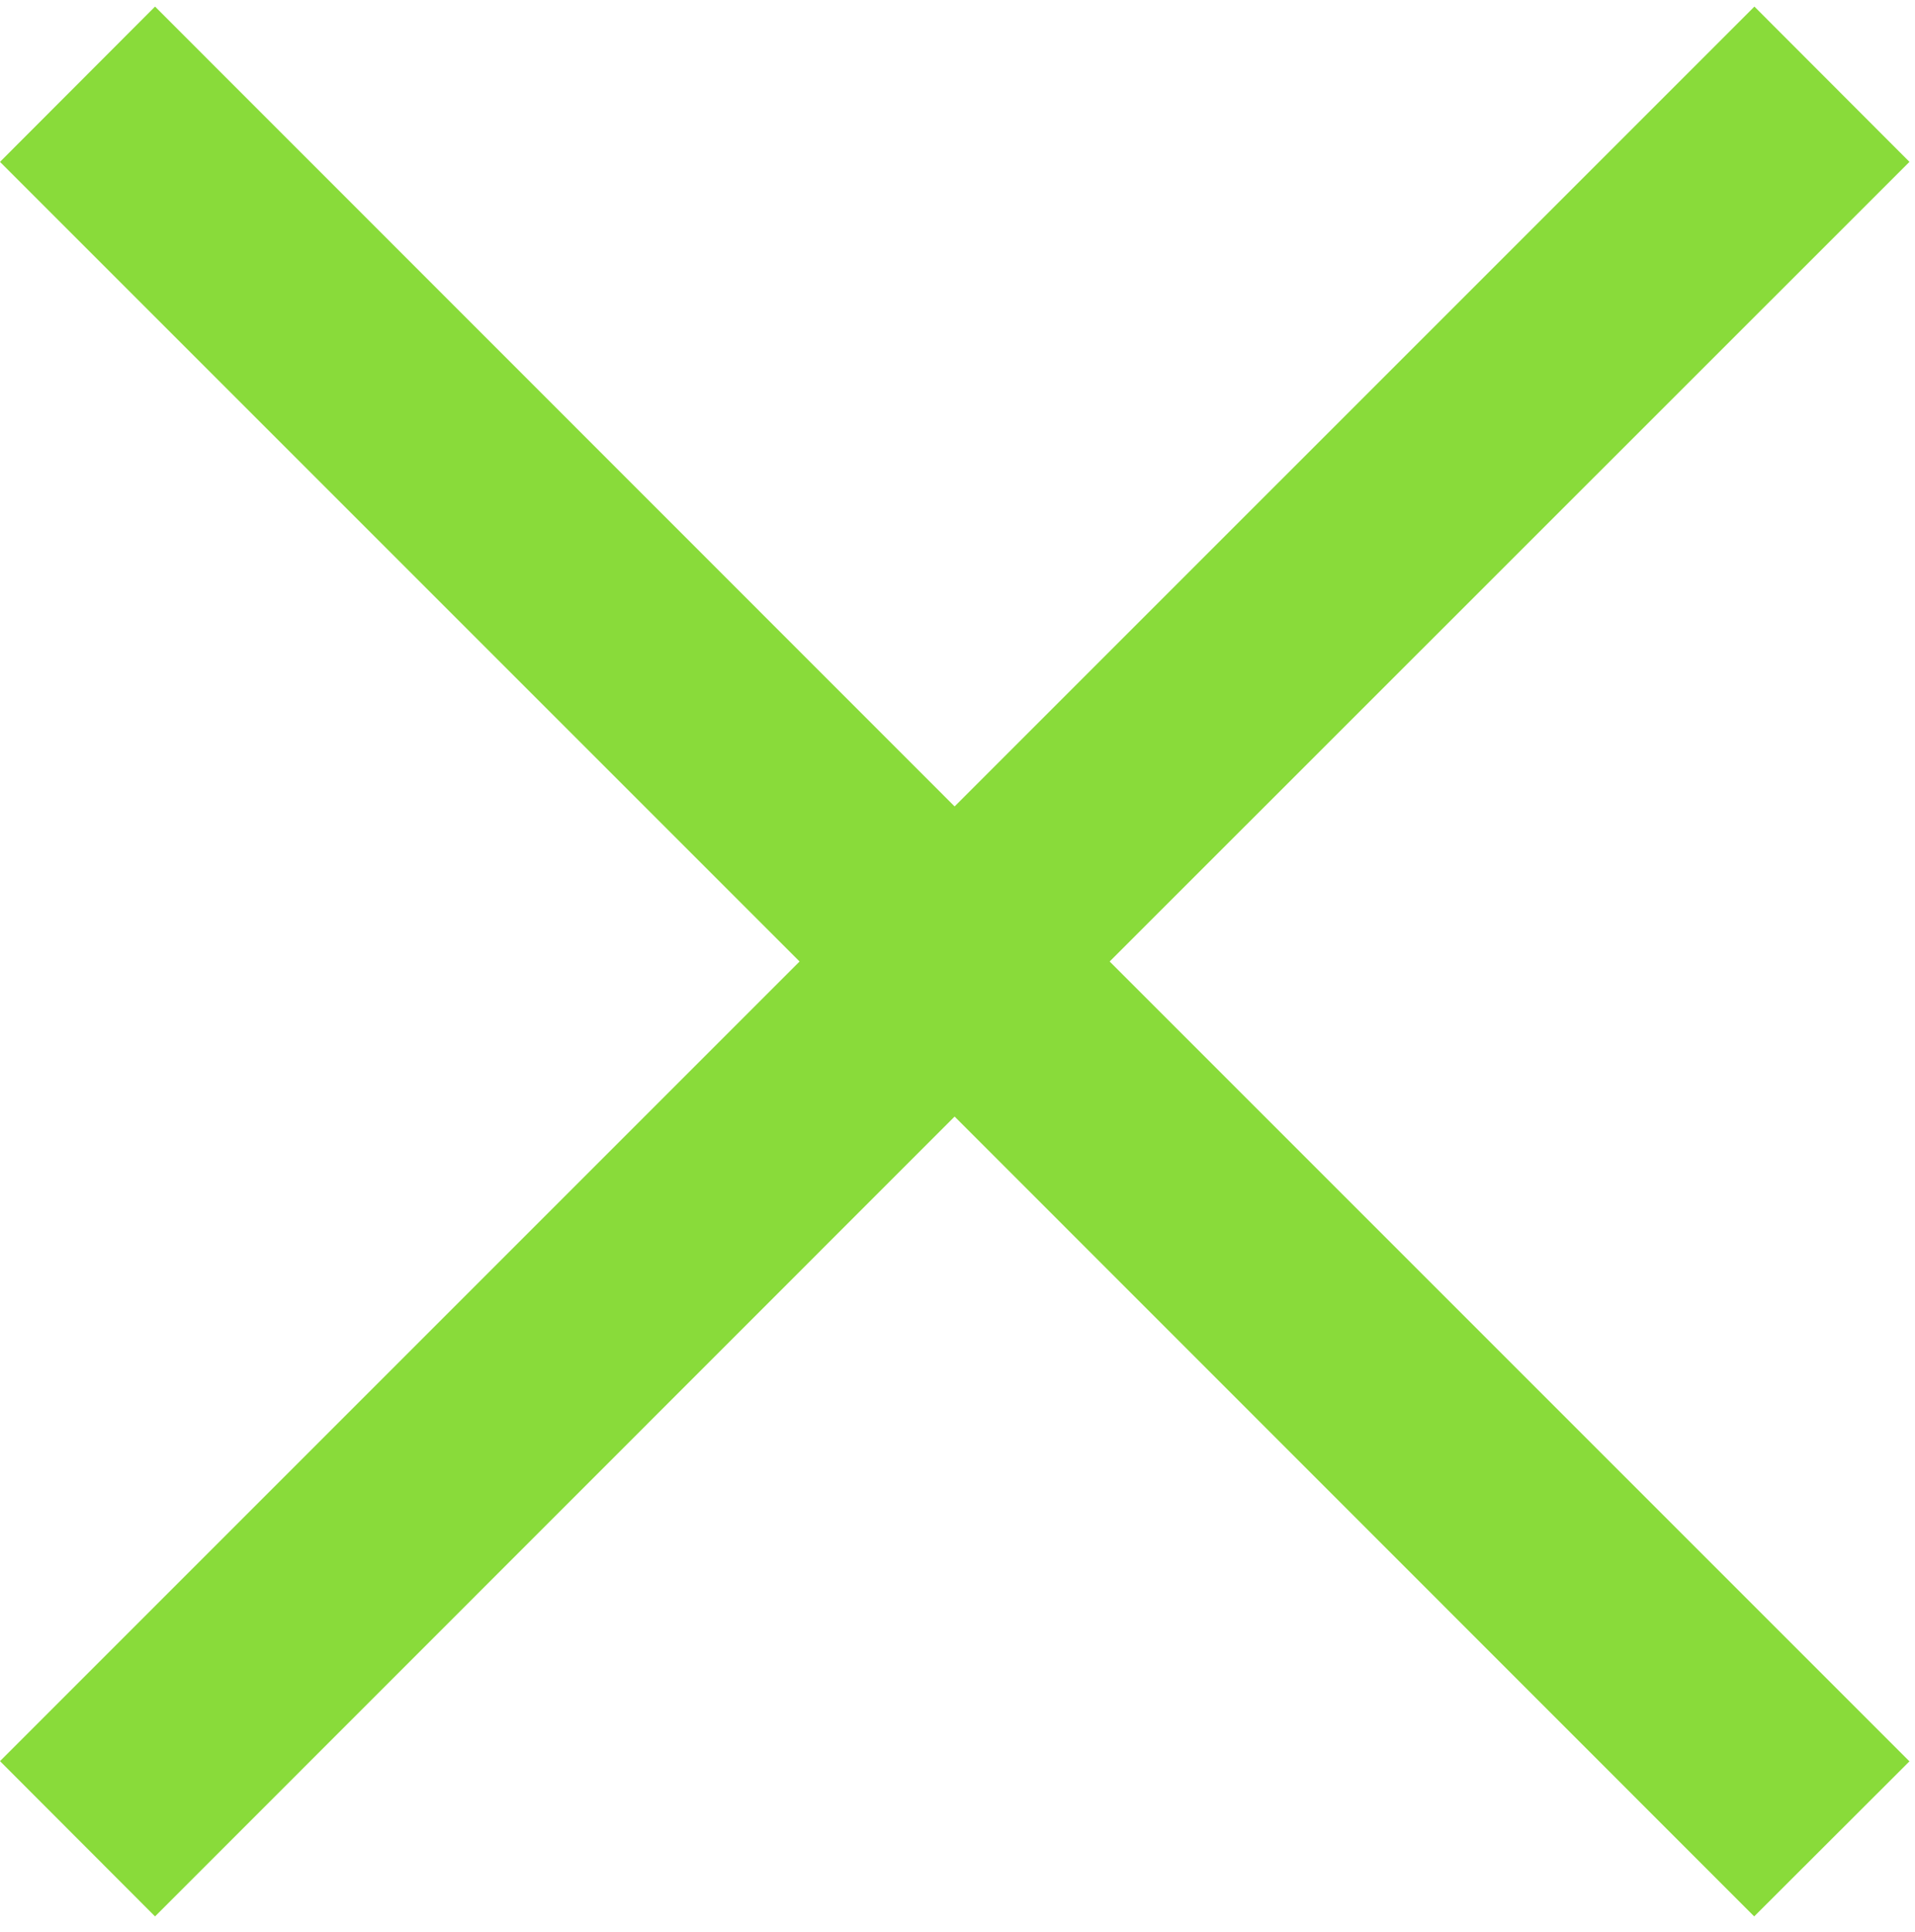
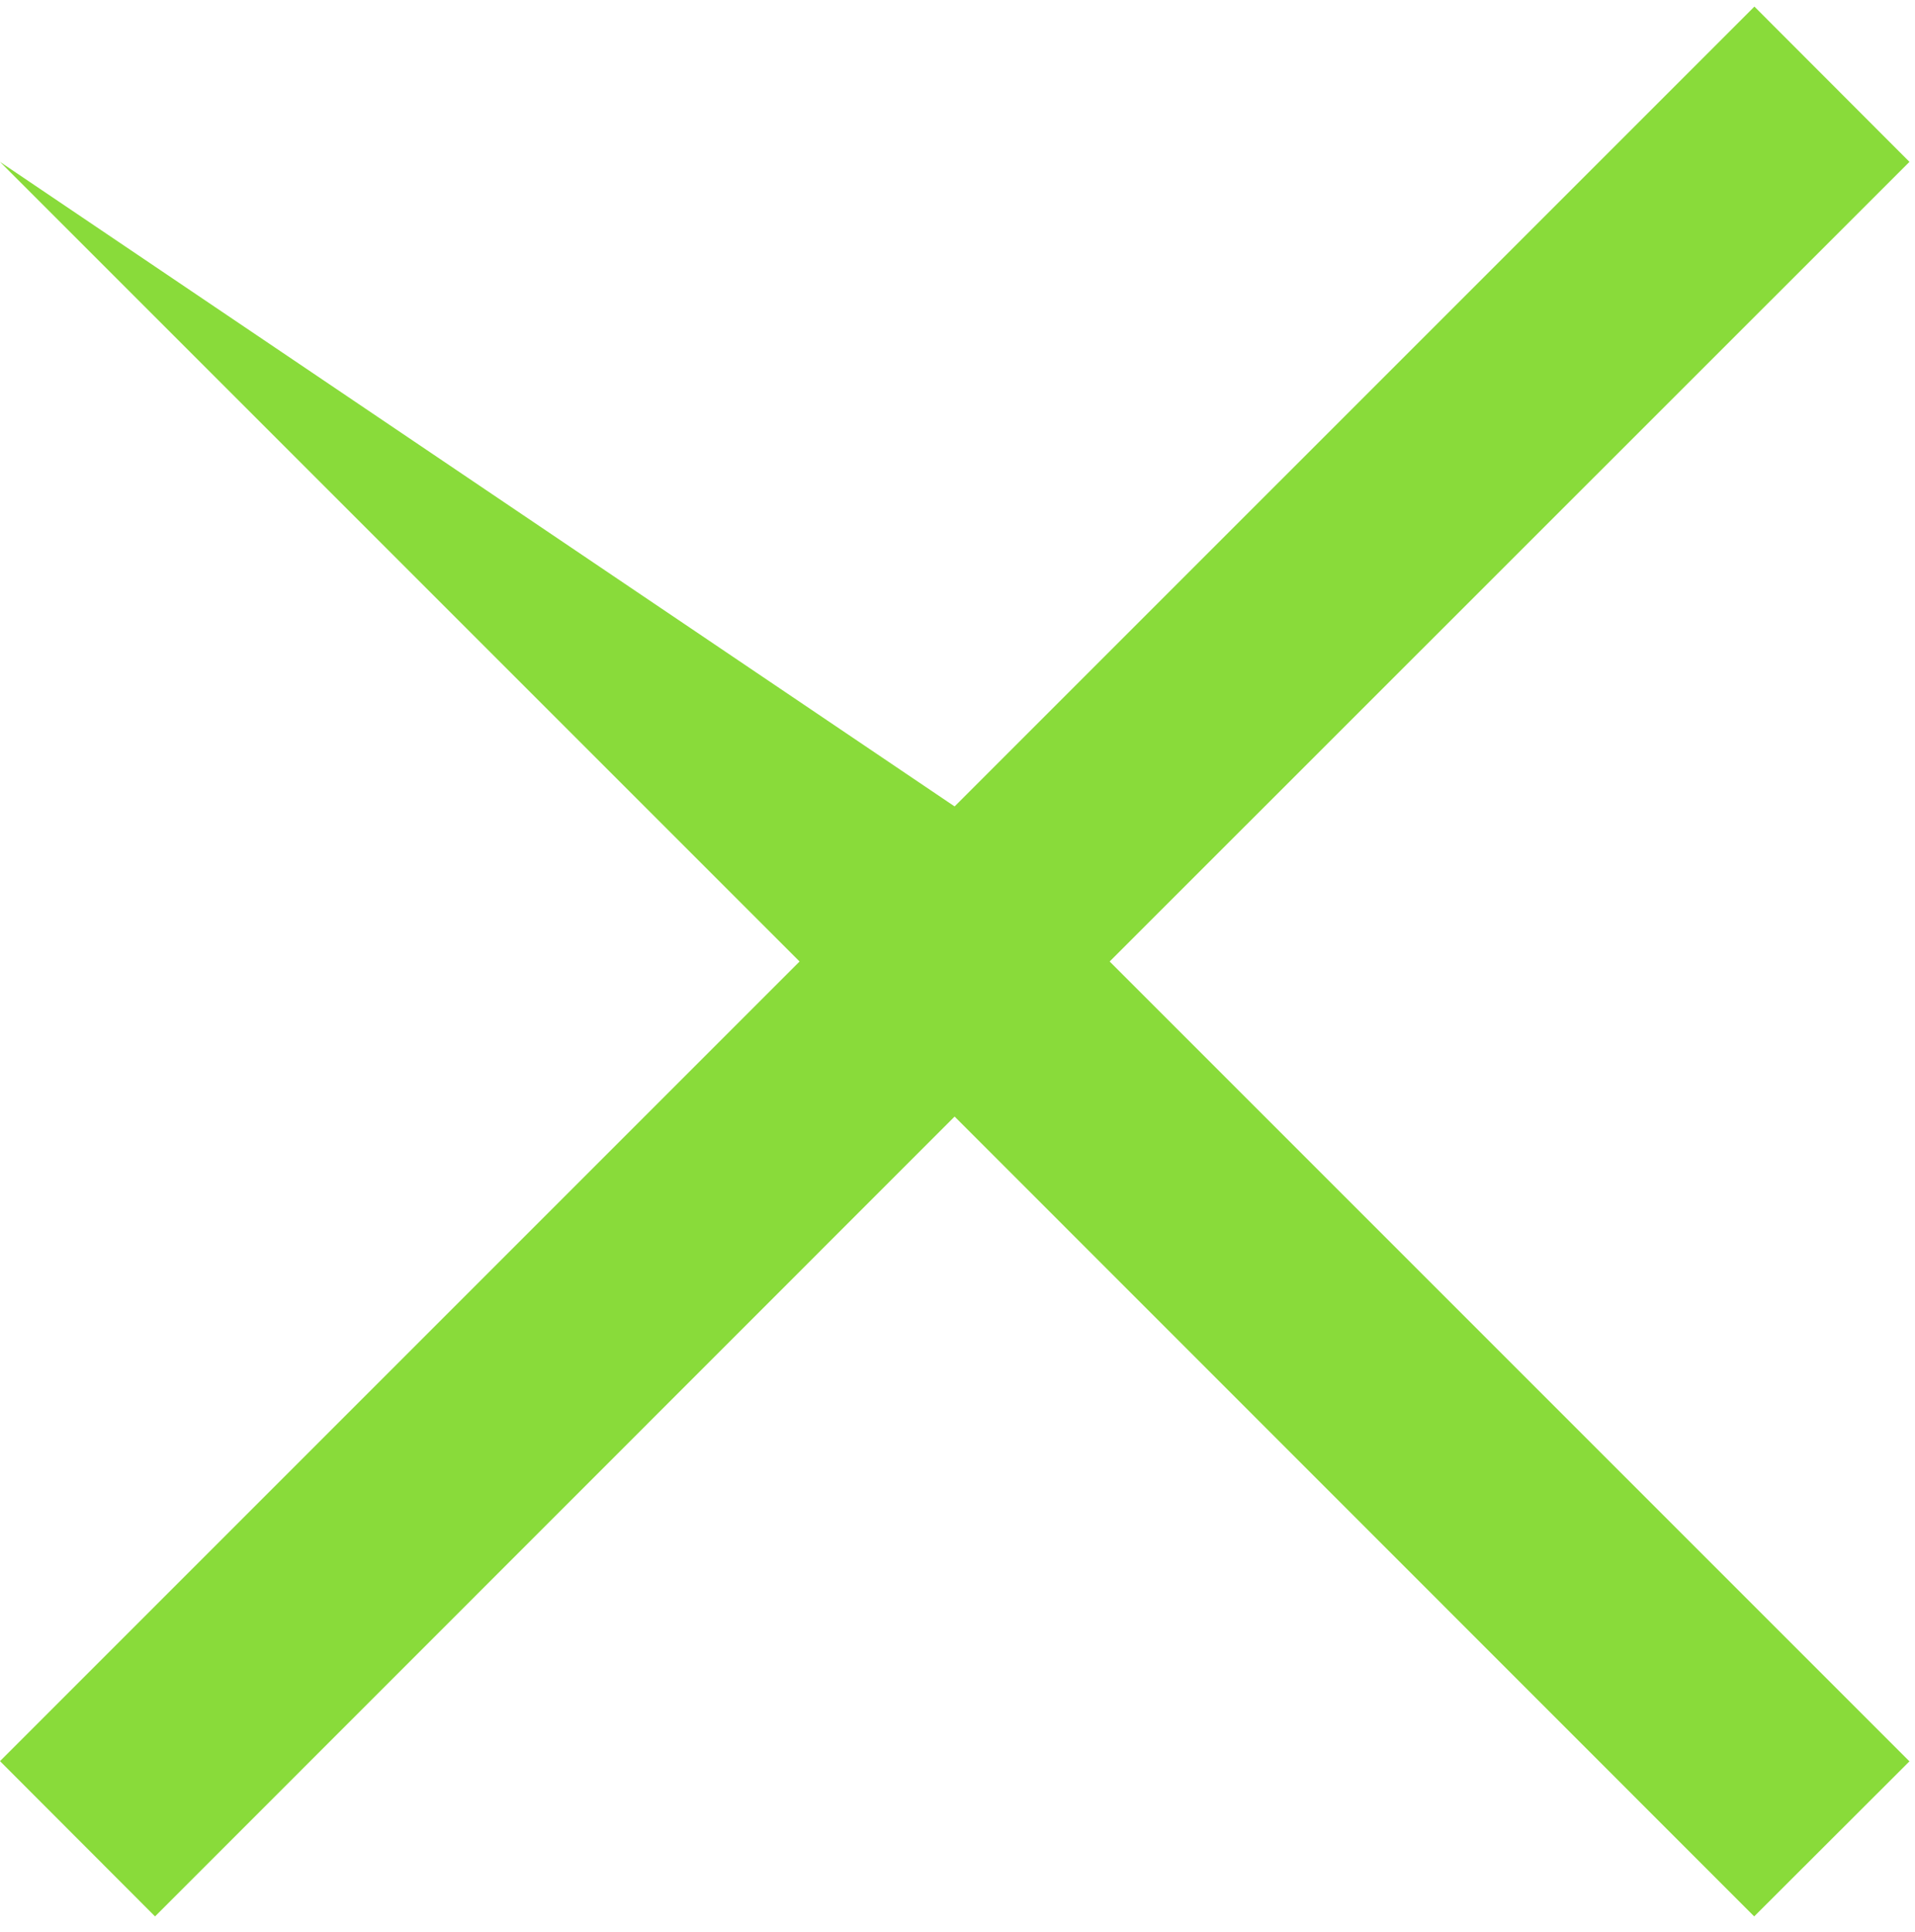
<svg xmlns="http://www.w3.org/2000/svg" width="114" height="115" viewBox="0 0 114 115" fill="none">
-   <path fill-rule="evenodd" clip-rule="evenodd" d="M56.828 66.463L104.427 114.075L113.67 104.845L66.058 57.233L113.67 9.635L104.44 0.392L56.828 48.003L9.23 0.392L0 9.635L47.599 57.233L0 104.832L9.23 114.075L56.828 66.463Z" fill="#89DB3A" />
+   <path fill-rule="evenodd" clip-rule="evenodd" d="M56.828 66.463L104.427 114.075L113.67 104.845L66.058 57.233L113.67 9.635L104.44 0.392L56.828 48.003L0 9.635L47.599 57.233L0 104.832L9.23 114.075L56.828 66.463Z" fill="#89DB3A" />
</svg>